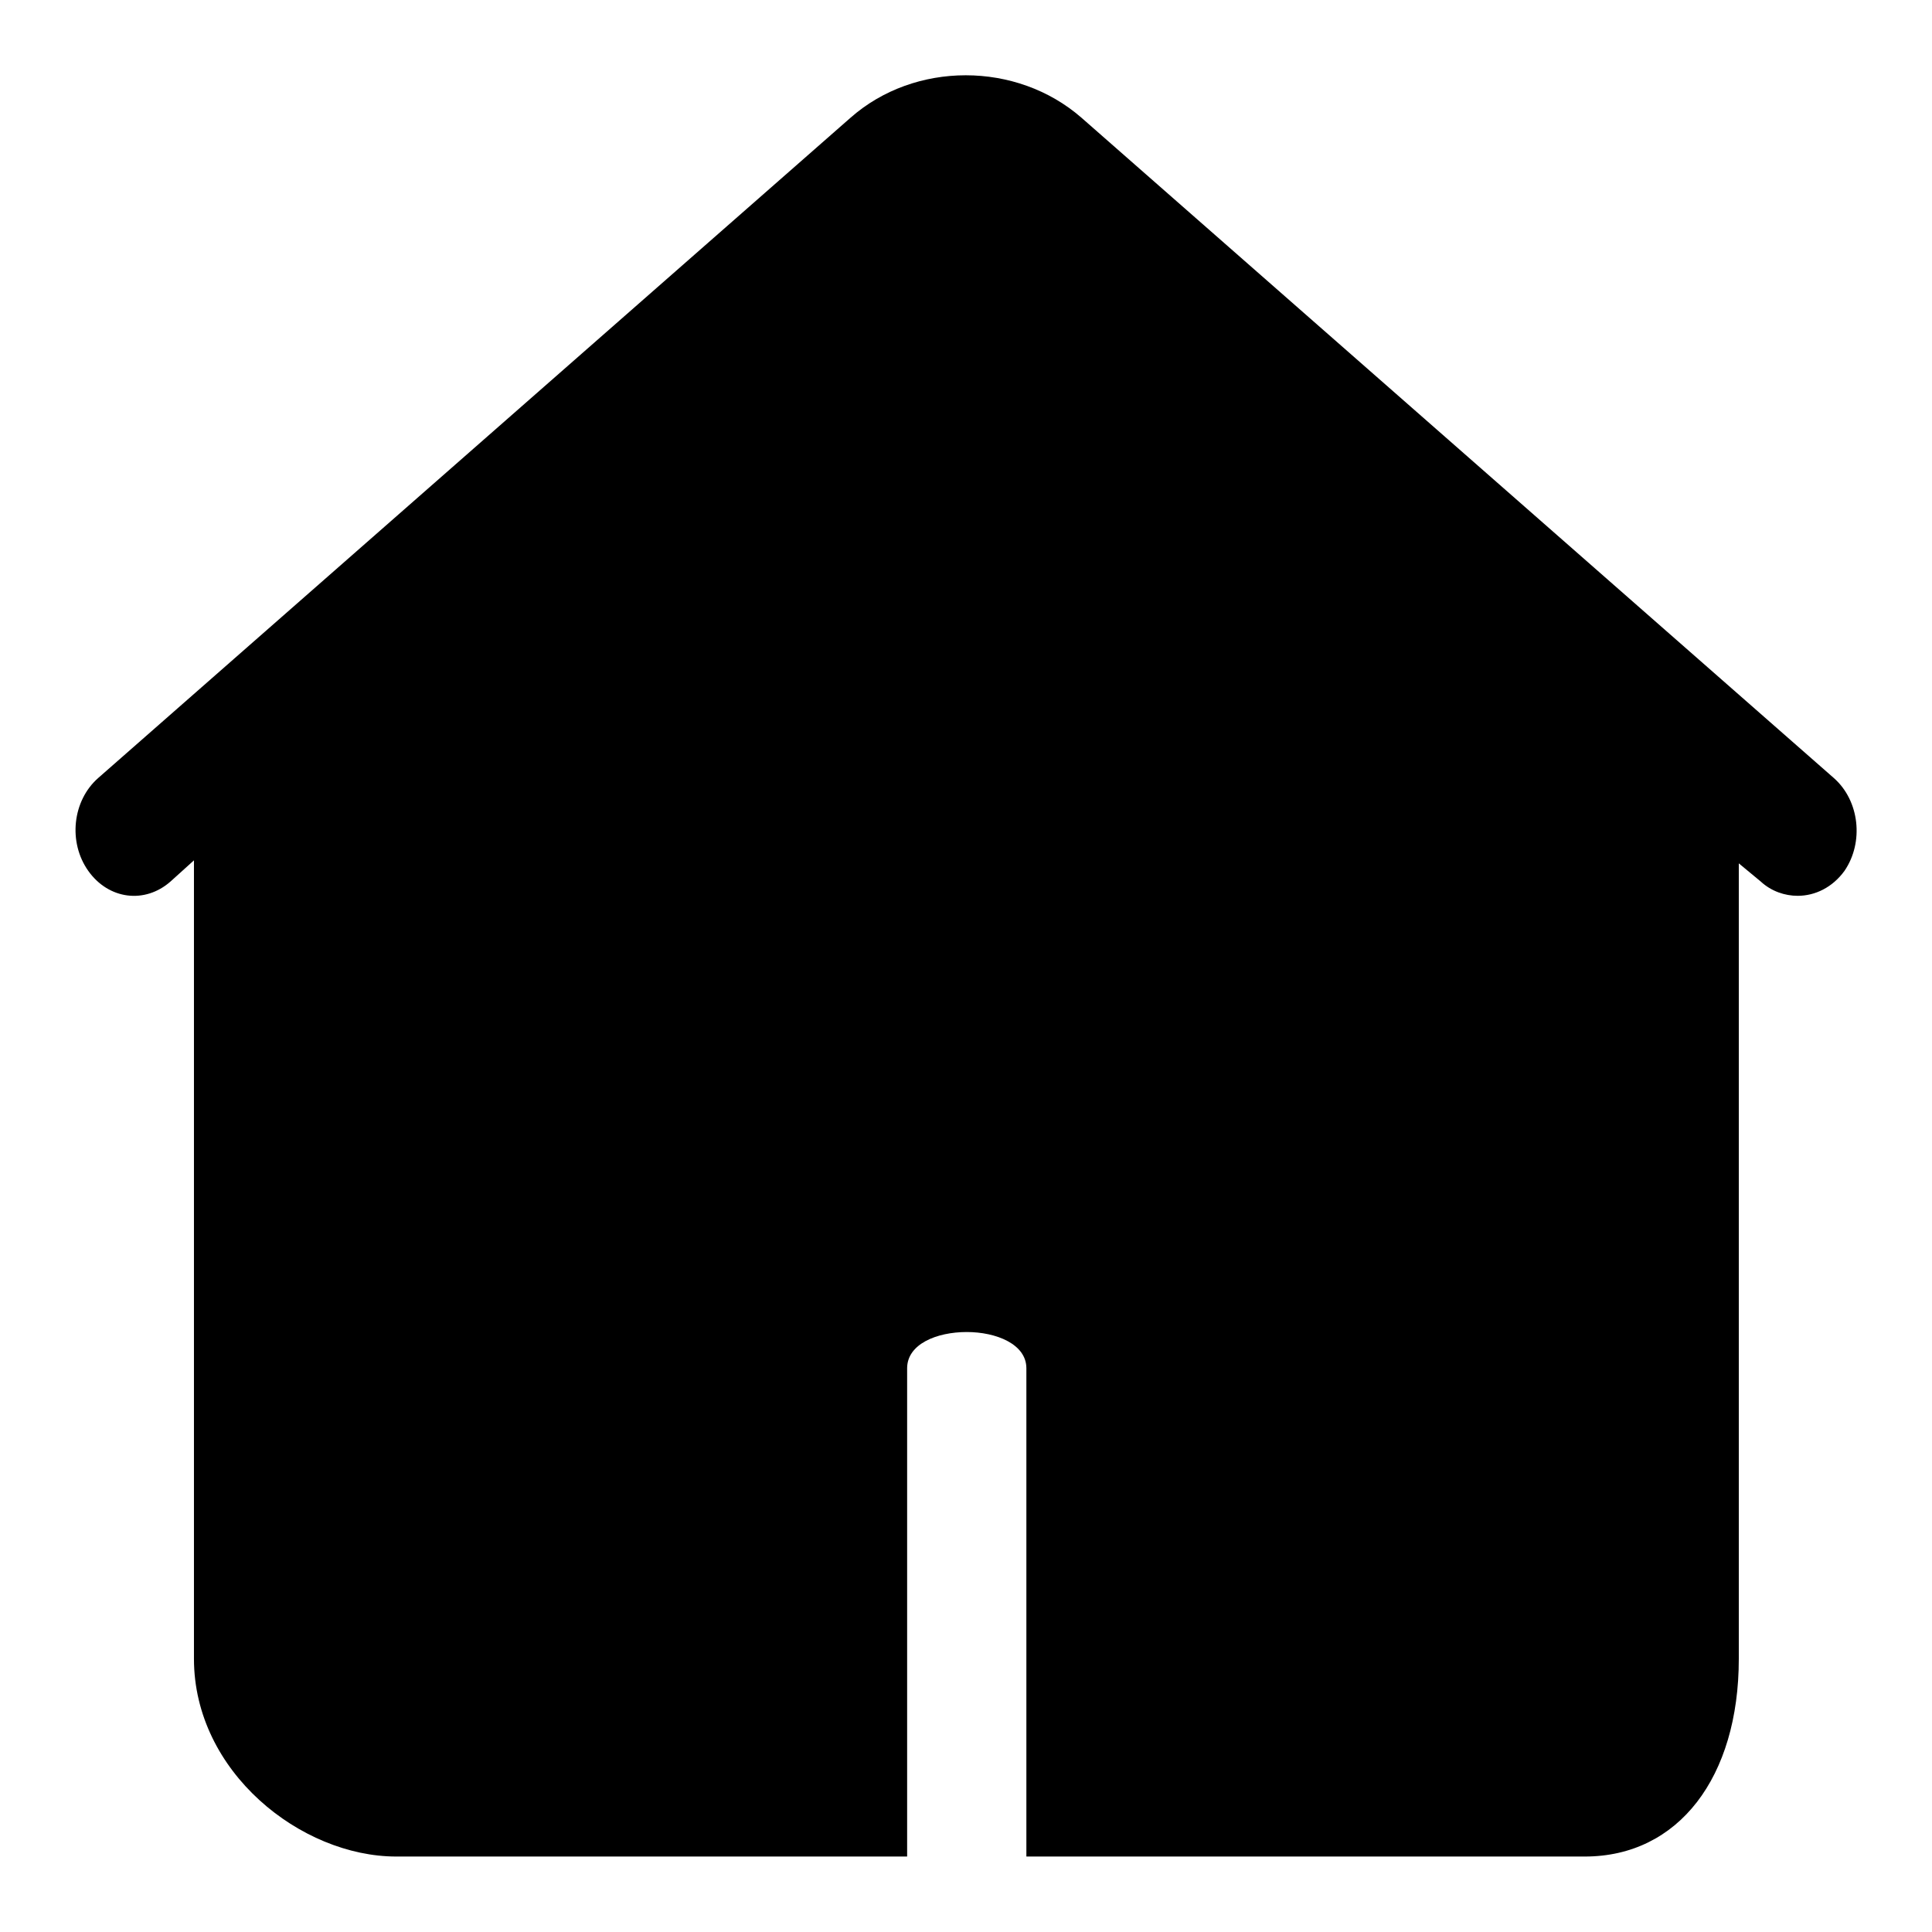
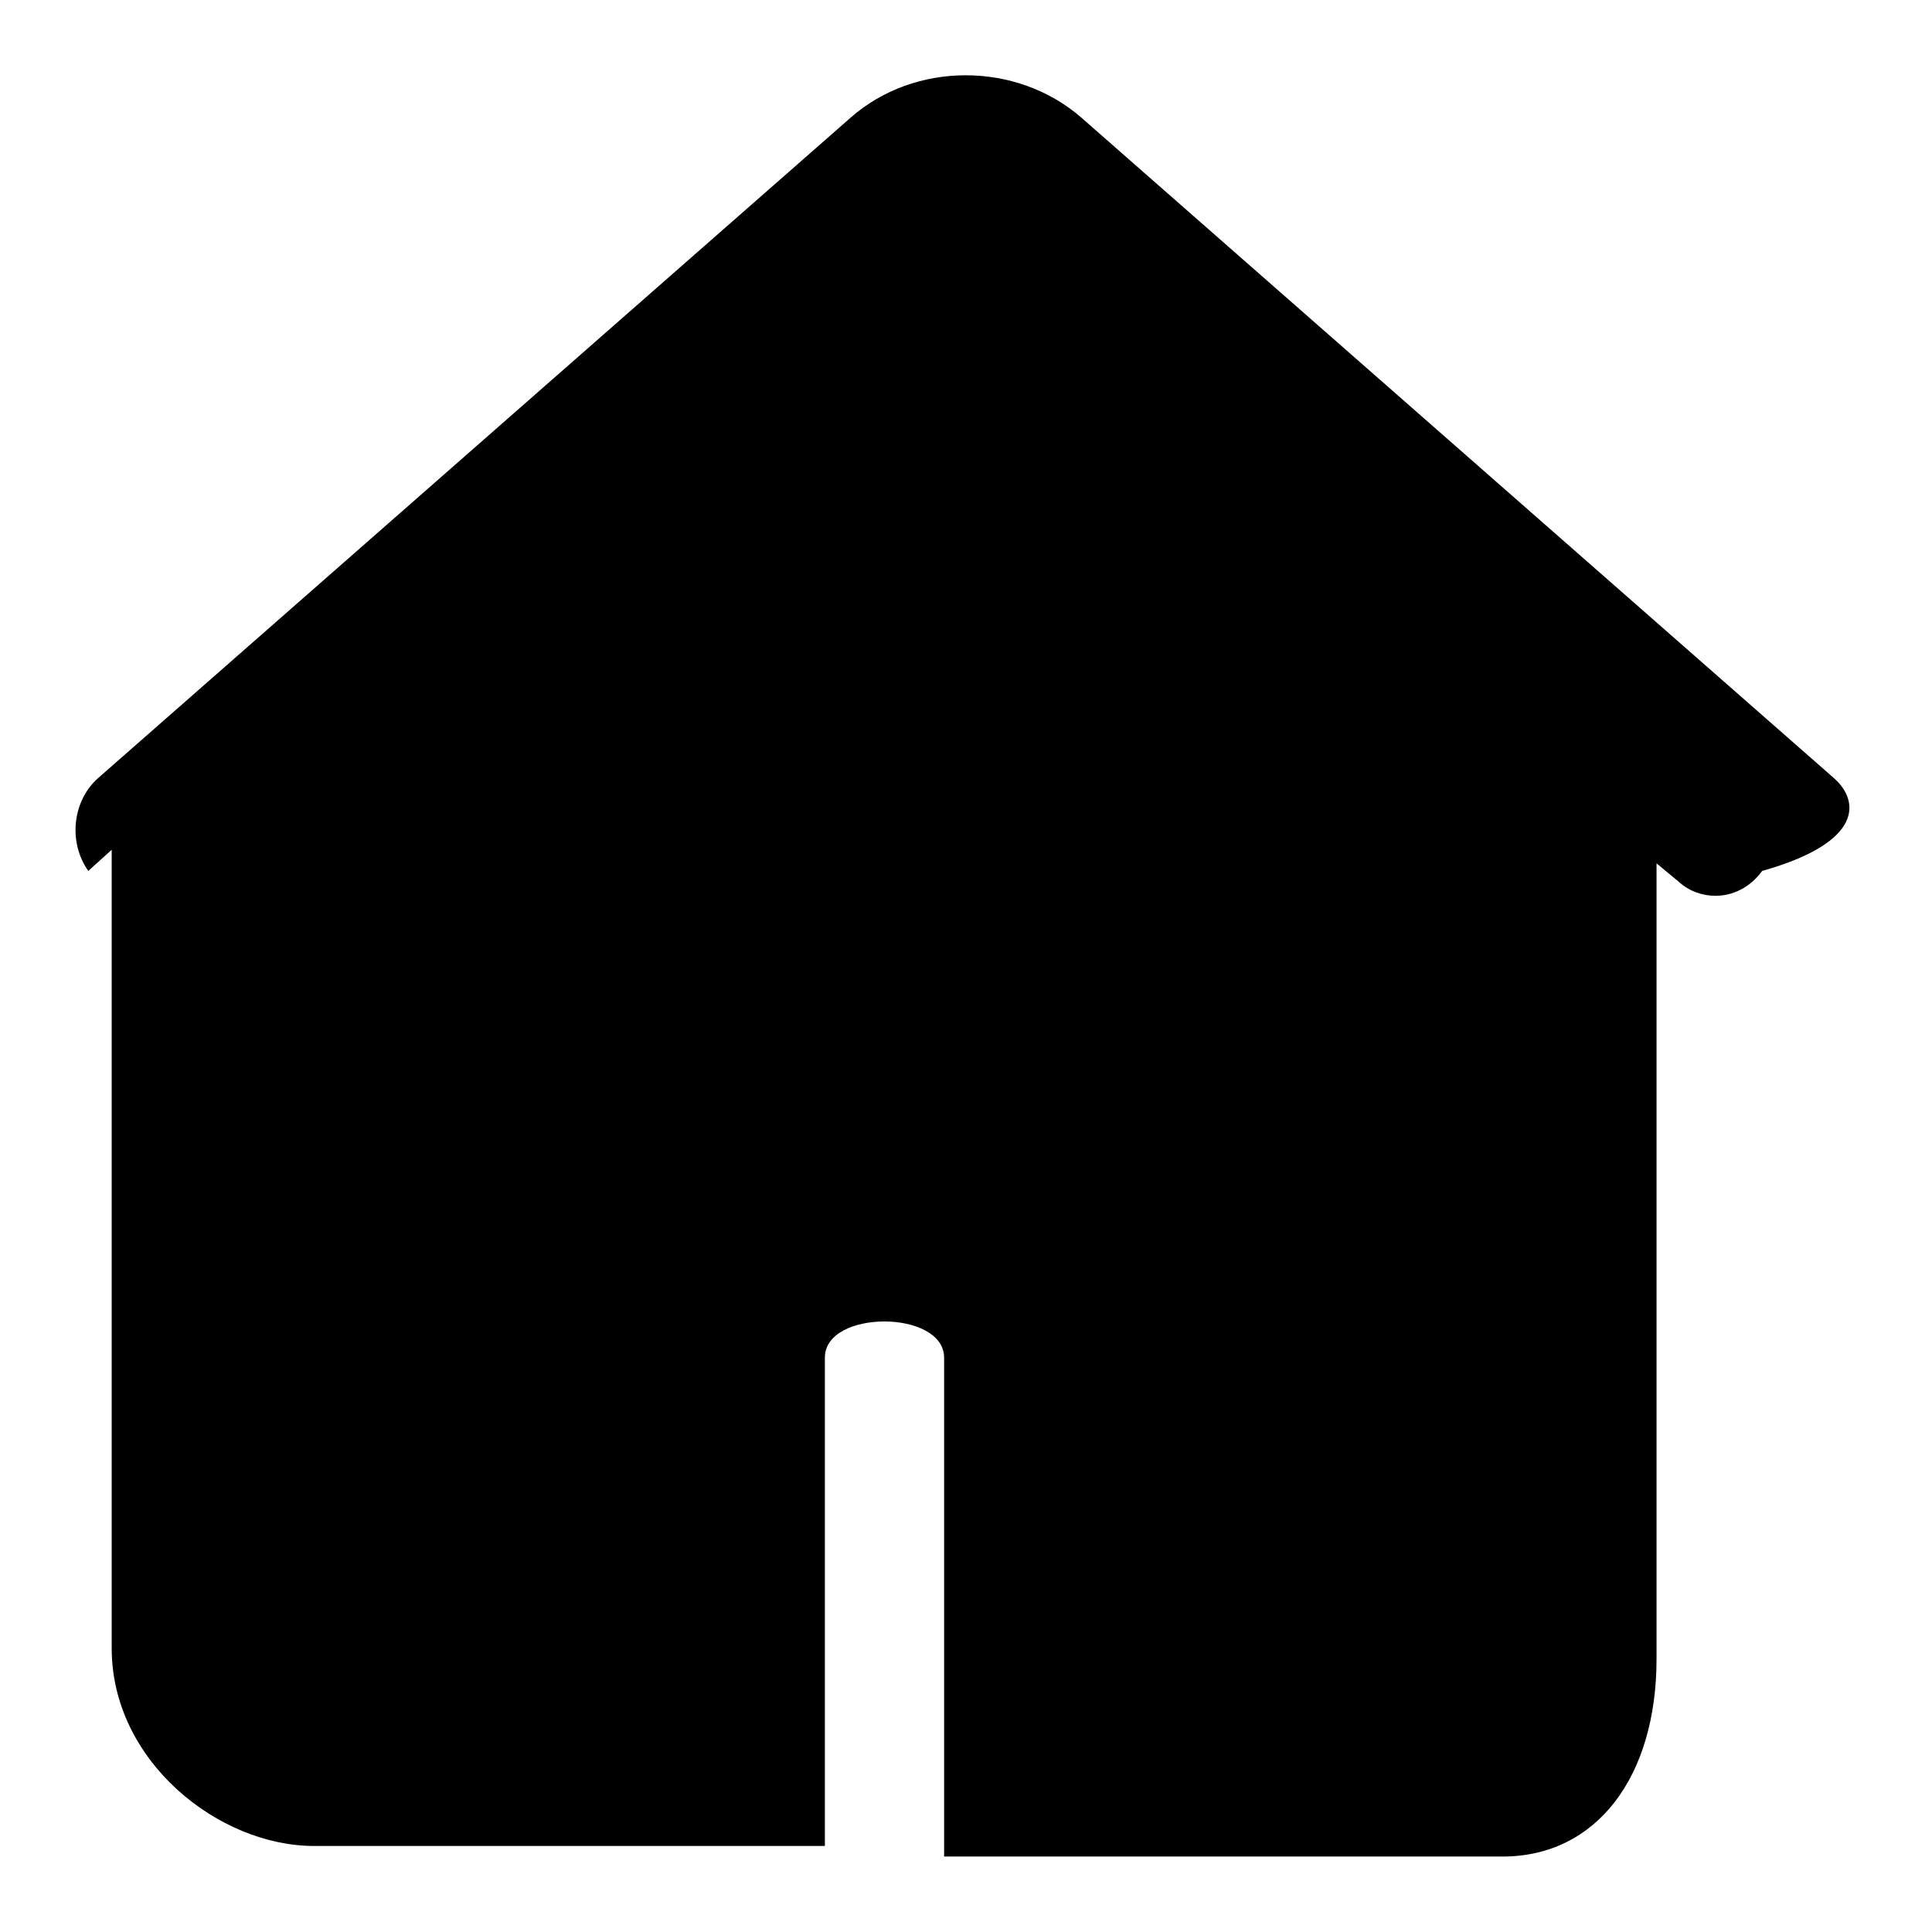
<svg xmlns="http://www.w3.org/2000/svg" version="1.1" x="0px" y="0px" viewBox="0 0 256 256" enable-background="new 0 0 256 256" xml:space="preserve">
  <g>
    <g>
-       <path fill="#000000" d="M243,103.1l-99.7-87.5c-8.6-7.5-22.1-7.5-30.6,0L13,103.1c-3.4,3-4,8.5-1.3,12.3c2.7,3.8,7.5,4.4,10.9,1.4l3.1-2.8v105.8c0,15,14.2,26.2,26.8,26.2h67.7v-64.7c0-3.2,3.9-4.8,7.9-4.8c3.9,0,7.9,1.6,7.9,4.8V246h74c12.4,0,20.4-10.5,20.4-26.2V114.4l2.9,2.4c1.4,1.3,3.2,1.9,4.9,1.9c2.3,0,4.6-1.1,6.2-3.3C247,111.6,246.4,106.1,243,103.1z" />
+       <path fill="#000000" d="M243,103.1l-99.7-87.5c-8.6-7.5-22.1-7.5-30.6,0L13,103.1c-3.4,3-4,8.5-1.3,12.3l3.1-2.8v105.8c0,15,14.2,26.2,26.8,26.2h67.7v-64.7c0-3.2,3.9-4.8,7.9-4.8c3.9,0,7.9,1.6,7.9,4.8V246h74c12.4,0,20.4-10.5,20.4-26.2V114.4l2.9,2.4c1.4,1.3,3.2,1.9,4.9,1.9c2.3,0,4.6-1.1,6.2-3.3C247,111.6,246.4,106.1,243,103.1z" />
    </g>
  </g>
</svg>